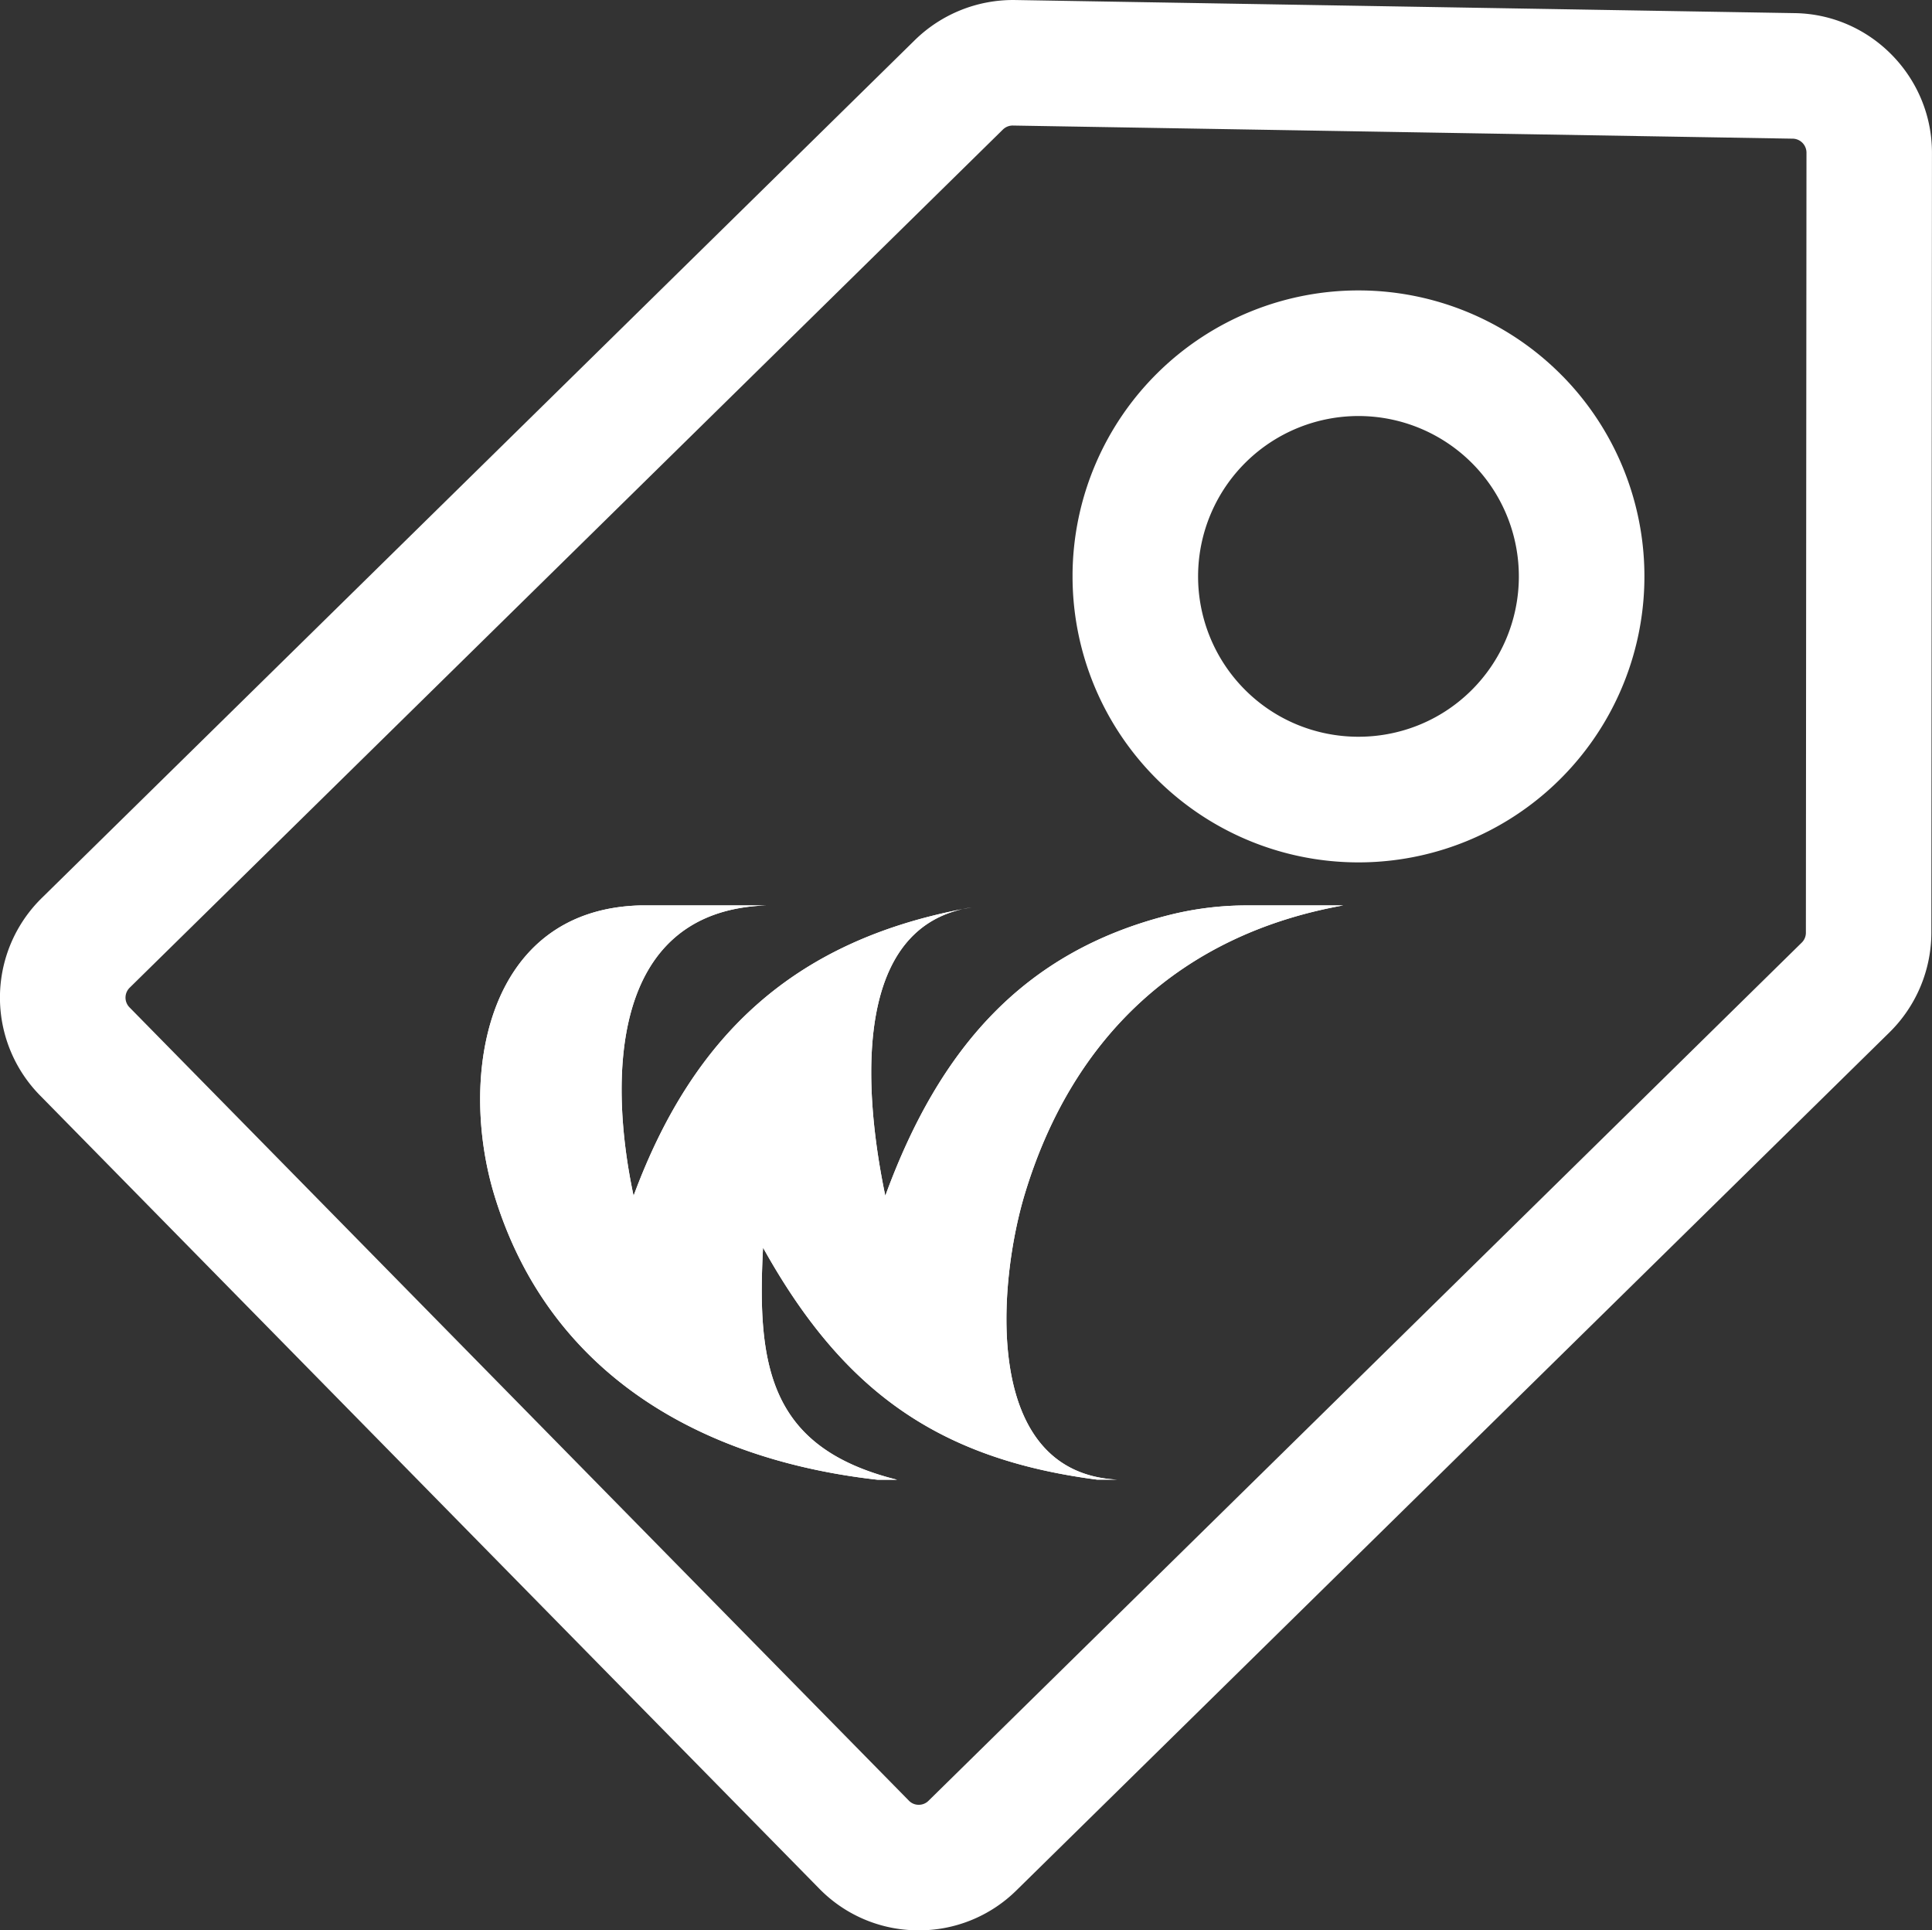
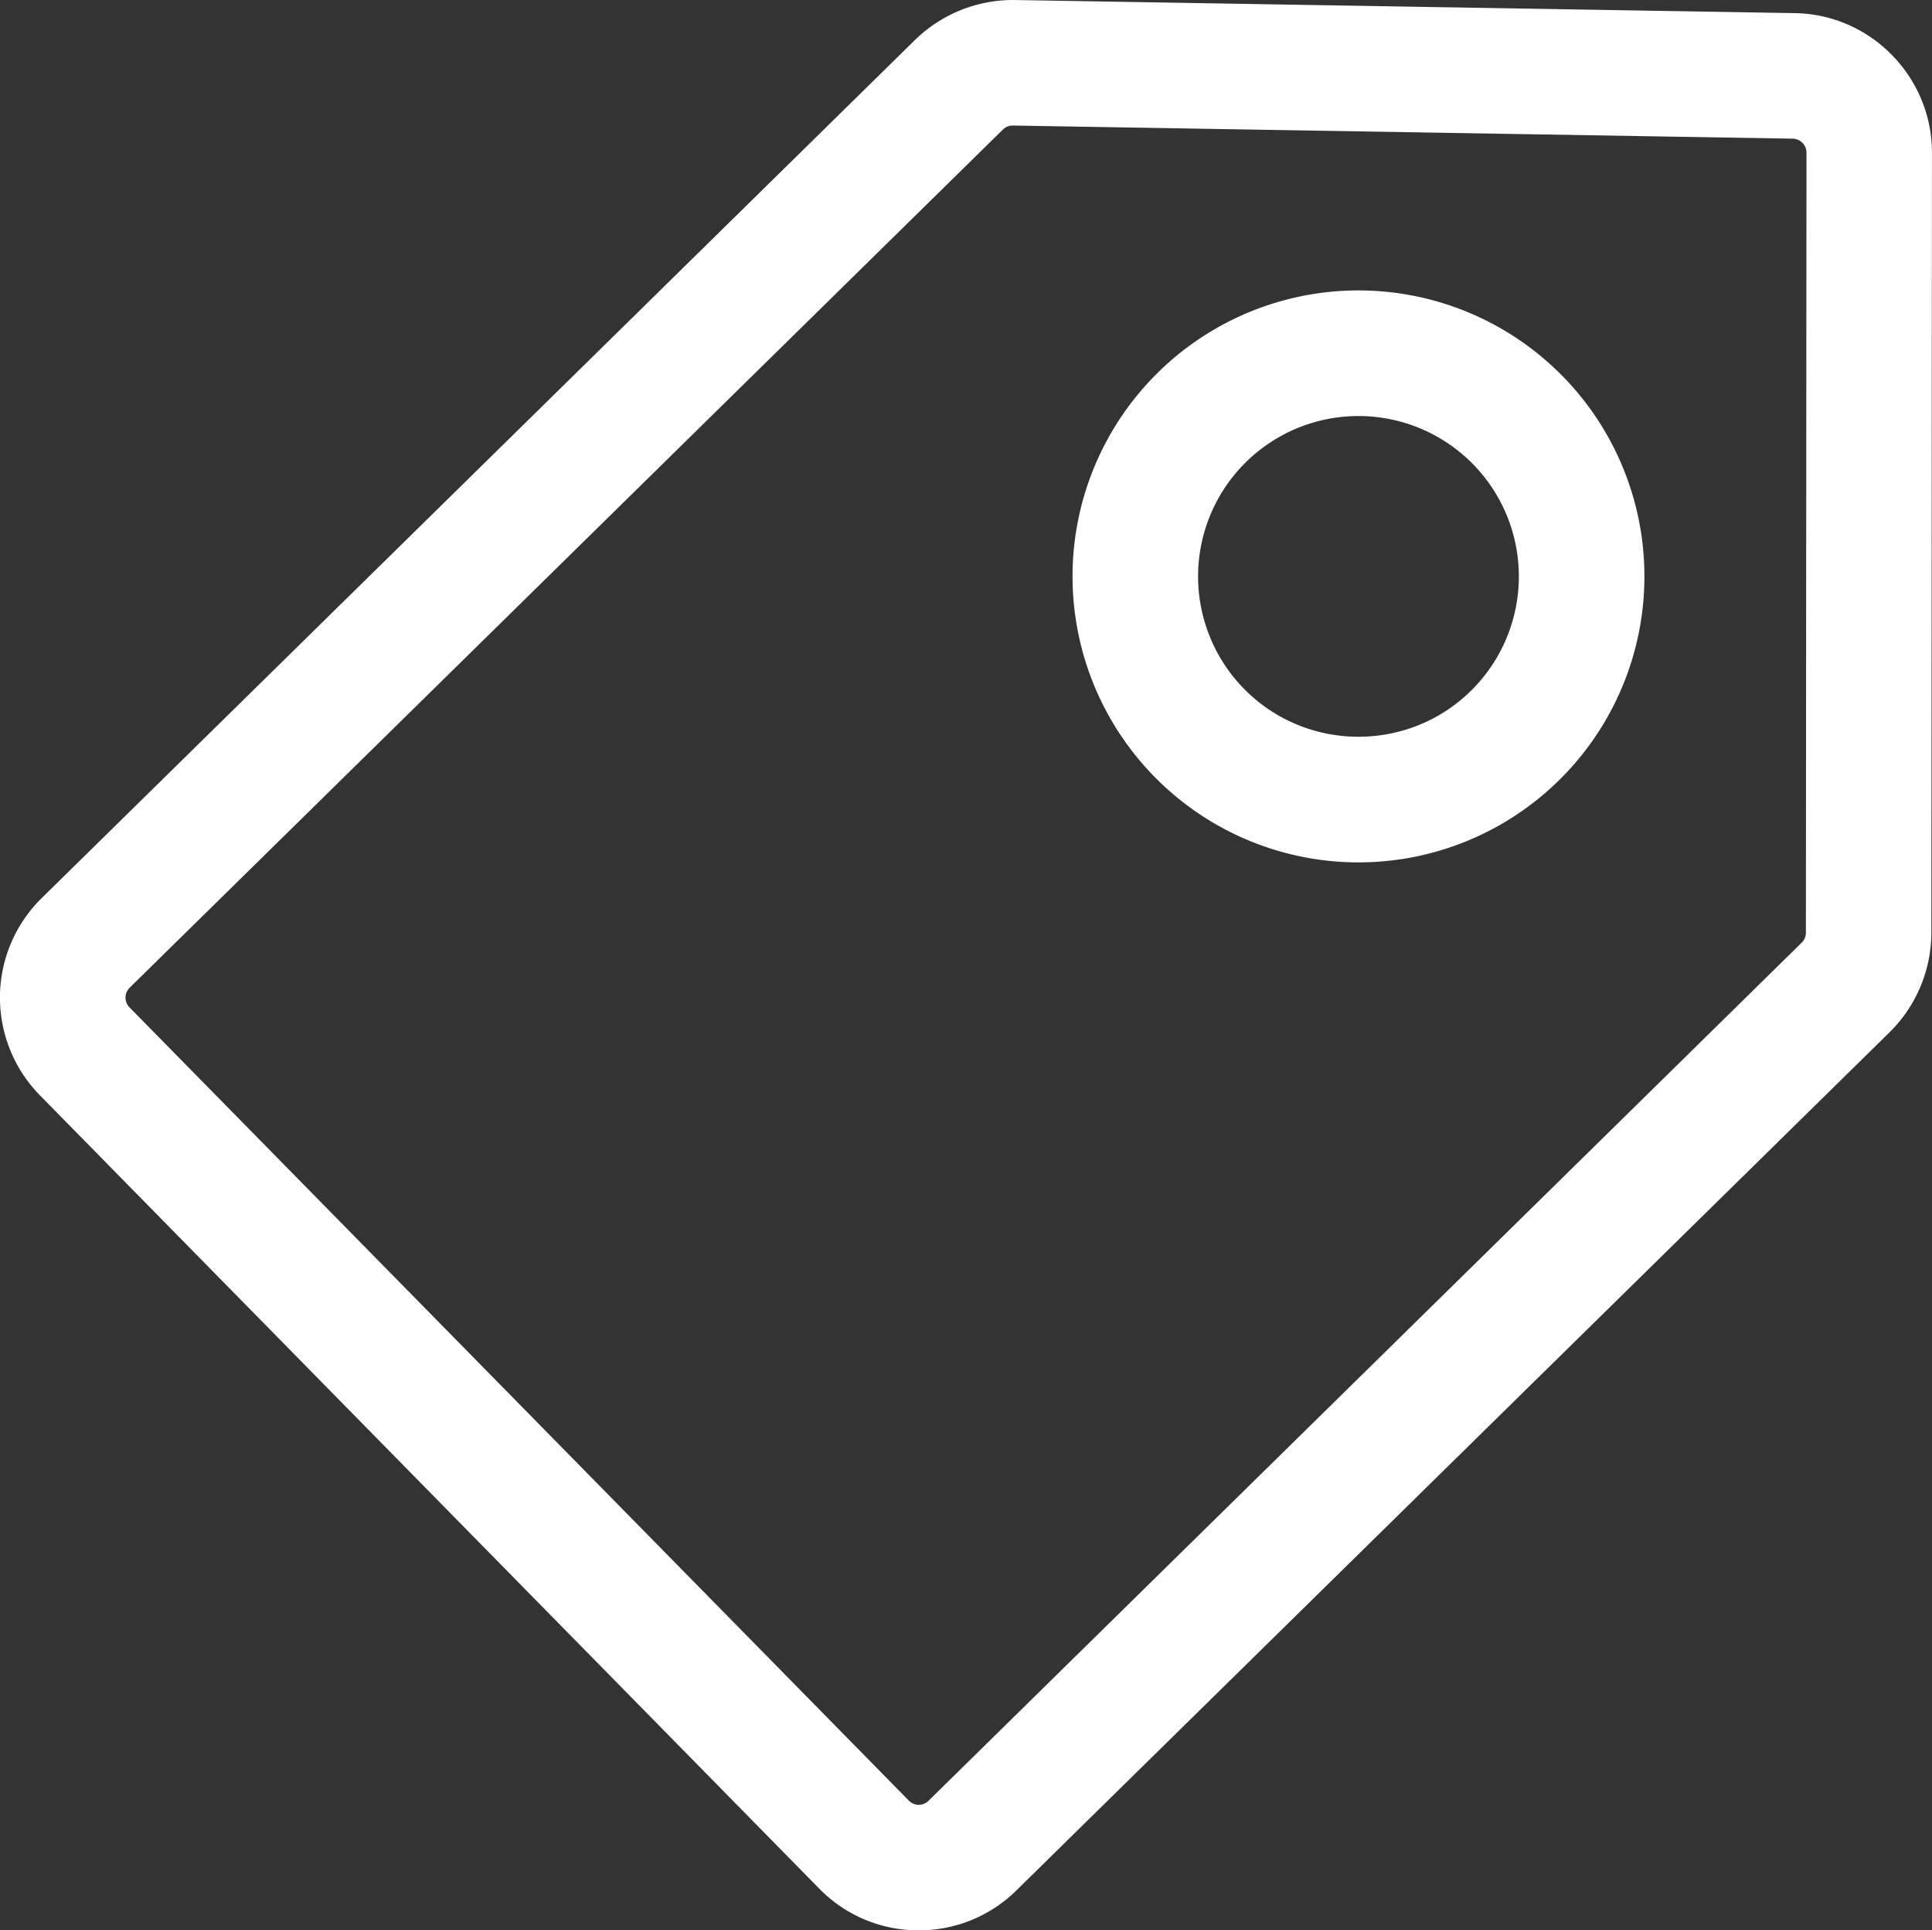
<svg xmlns="http://www.w3.org/2000/svg" id="Layer_1" data-name="Layer 1" viewBox="0 0 1835.6 1833.73">
  <rect x="0" y="0" width="1835.6" height="1833.73" fill="#333333" stroke="none" />
  <defs>
    <style>.cls-1{fill:#fff;}</style>
  </defs>
-   <path class="cls-1" d="M969.21,953.7c2.78-.56,5.56-1.1,8.39-1.56C974.72,952.53,971.91,953.06,969.21,953.7Zm361.34-3.44h-90.63a303.13,303.13,0,0,0-74.16,9C1027.24,994,946.9,1085.71,895.53,1226.09c-6.29-30.09-13.37-73.57-13.37-117.15,0-69.82,18.19-139.88,87.05-155.24-158.88,30.66-255.78,118.08-312.84,272.39-22.57-105.5-25.3-270.67,126.07-275.83H662.52c-147.27,4.15-172.74,163-138.26,275.83,52,169.87,196.79,251,363.94,269.74h18.54c-120.53-30-133.45-106.34-127.37-220.49,74.63,134.05,164,200.51,317.51,220.41h19.31c-129.91-6.32-113.31-188.18-88.13-271.33C1073.25,1075,1176.56,977.92,1330.55,950.26ZM969.21,953.7c2.78-.56,5.56-1.1,8.39-1.56C974.72,952.53,971.91,953.06,969.21,953.7Zm361.34-3.44h-90.63a303.13,303.13,0,0,0-74.16,9C1027.24,994,946.9,1085.71,895.53,1226.09c-6.29-30.09-13.37-73.57-13.37-117.15,0-69.82,18.19-139.88,87.05-155.24-158.88,30.66-255.78,118.08-312.84,272.39-22.57-105.5-25.3-270.67,126.07-275.83H662.52c-147.27,4.15-172.74,163-138.26,275.83,52,169.87,196.79,251,363.94,269.74h18.54c-120.53-30-133.45-106.34-127.37-220.49,74.63,134.05,164,200.51,317.51,220.41h19.31c-129.91-6.32-113.31-188.18-88.13-271.33C1073.25,1075,1176.56,977.92,1330.55,950.26Zm0,0h-90.63a303.13,303.13,0,0,0-74.16,9C1027.24,994,946.9,1085.71,895.53,1226.09c-6.29-30.09-13.37-73.57-13.37-117.15,0-69.82,18.19-139.88,87.05-155.24-158.88,30.66-255.78,118.08-312.84,272.39-22.57-105.5-25.3-270.67,126.07-275.83H662.52c-147.27,4.15-172.74,163-138.26,275.83,52,169.87,196.79,251,363.94,269.74h18.54c-120.53-30-133.45-106.34-127.37-220.49,74.63,134.05,164,200.51,317.51,220.41h19.31c-129.91-6.32-113.31-188.18-88.13-271.33C1073.25,1075,1176.56,977.92,1330.55,950.26ZM969.21,953.7c2.78-.56,5.56-1.1,8.39-1.56C974.72,952.53,971.91,953.06,969.21,953.7Z" transform="translate(-54.4 -90.16)" />
  <path class="cls-1" d="M1759.9,102.64,1018.68,90.18a133.34,133.34,0,0,0-95,38L94,943.31a132.48,132.48,0,0,0-1.63,187.4l740.37,753.51a131.56,131.56,0,0,0,89.28,39.56c1.35,0,2.72.08,4.08.1a131.77,131.77,0,0,0,94.05-38l829.58-815.15a133.28,133.28,0,0,0,39.67-94.35l.56-741.15C1890,163.41,1832,103.86,1759.9,102.64Zm10.28,873.58a13.16,13.16,0,0,1-4,9.43L936.59,1800.8a13,13,0,0,1-9.39,3.81,12.78,12.78,0,0,1-9.34-4L177.47,1047.13a13.19,13.19,0,0,1,.17-18.74l829.6-815.15a13.25,13.25,0,0,1,9.48-3.82l741,12.47h.28a13.33,13.33,0,0,1,12.74,13.25Z" transform="translate(-54.4 -90.16)" />
  <path class="cls-1" d="M1538.85,447.31a271.66,271.66,0,0,0-465.42,188c0,.79,0,1.59,0,2.41a271.67,271.67,0,1,0,465.44-190.42ZM1236.38,744.53v0a152.38,152.38,0,1,1,215.5,1.91C1392,805.3,1295.25,804.45,1236.38,744.53Z" transform="translate(-54.4 -90.16)" />
-   <path class="cls-1" d="M969.21,953.7c2.78-.56,5.56-1.1,8.39-1.56C974.72,952.53,971.91,953.06,969.21,953.7Zm361.34-3.44h-90.63a303.13,303.13,0,0,0-74.16,9C1027.24,994,946.9,1085.71,895.53,1226.09c-6.29-30.09-13.37-73.57-13.37-117.15,0-69.82,18.19-139.88,87.05-155.24-158.88,30.66-255.78,118.08-312.84,272.39-22.57-105.5-25.3-270.67,126.07-275.83H662.52c-147.27,4.15-172.74,163-138.26,275.83,52,169.87,196.79,251,363.94,269.74h18.54c-120.53-30-133.45-106.34-127.37-220.49,74.63,134.05,164,200.51,317.51,220.41h19.31c-129.91-6.32-113.31-188.18-88.13-271.33C1073.25,1075,1176.56,977.92,1330.55,950.26Z" transform="translate(-54.4 -90.16)" />
</svg>